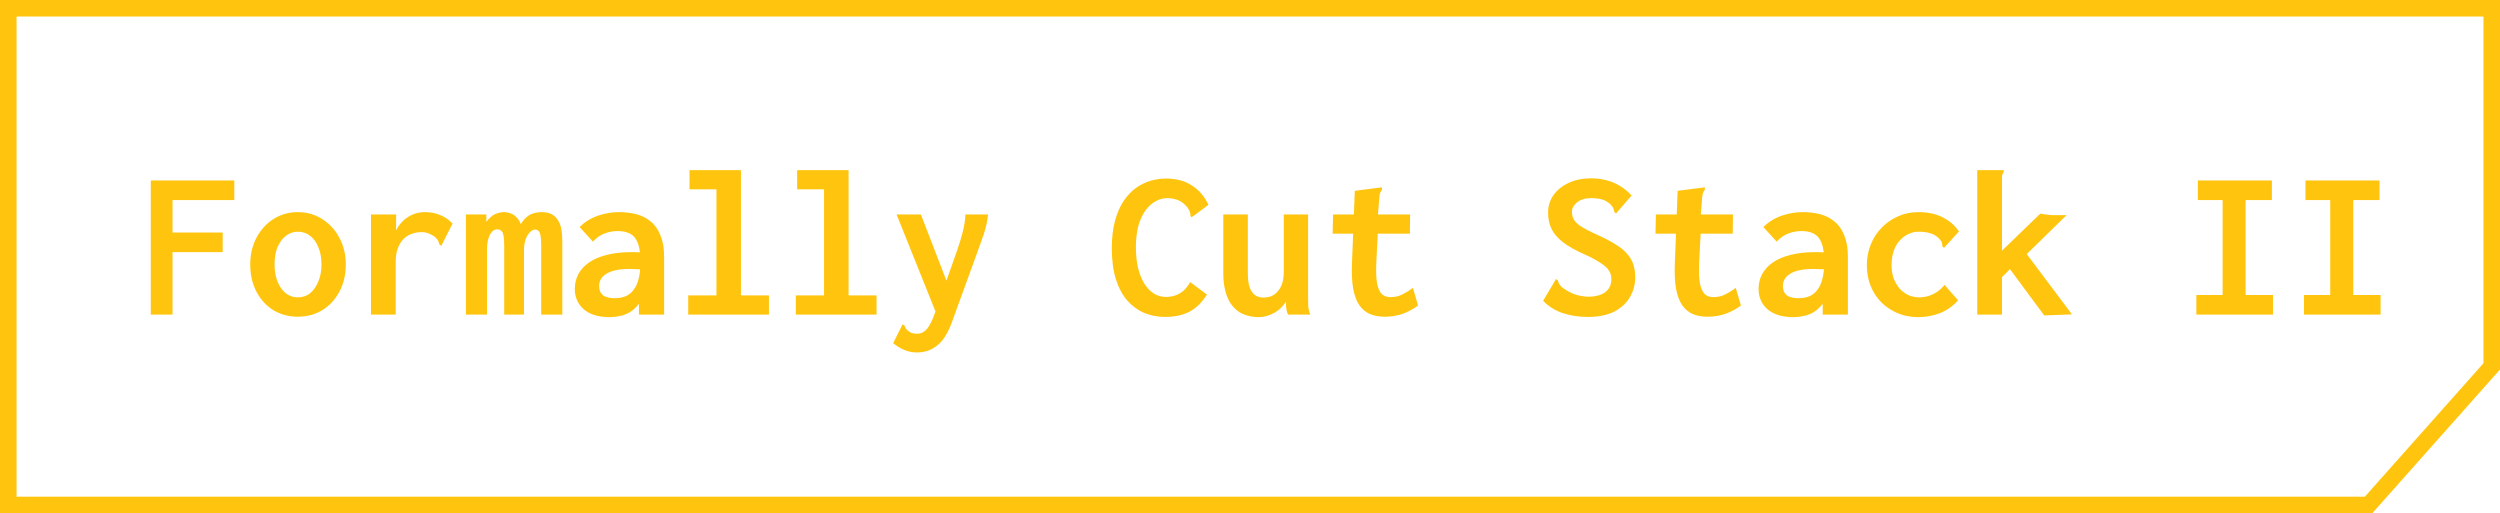
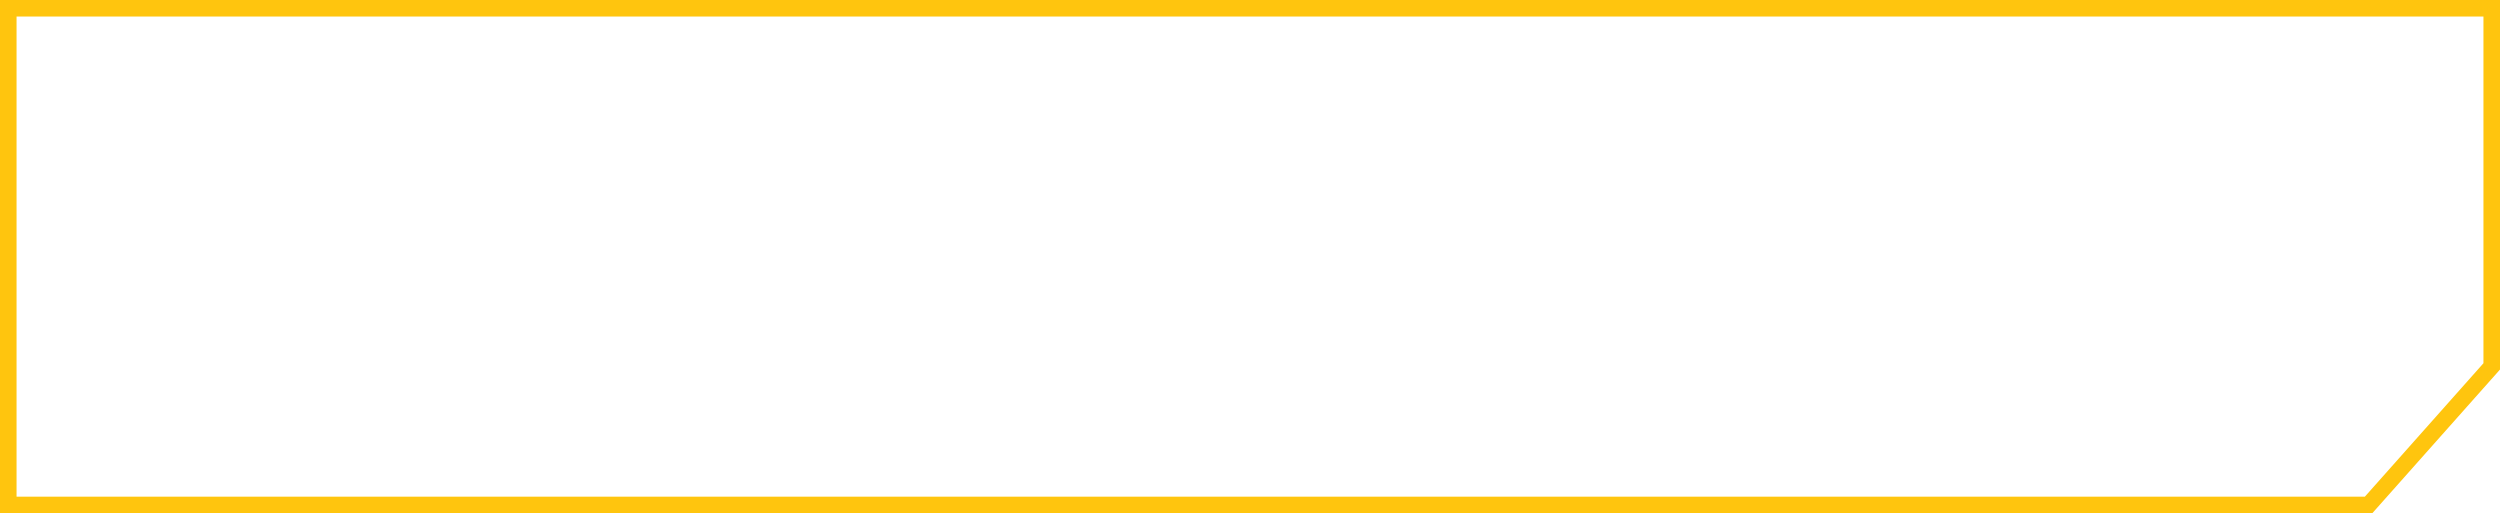
<svg xmlns="http://www.w3.org/2000/svg" width="151" height="31" viewBox="0 0 151 31" fill="none">
-   <path d="M150.5 0.5V22.13L146.769 26.328L143.061 30.5H0.5V0.5H150.5Z" stroke="#FFC50E" />
-   <path d="M9.108 19V10.901H14.152V12.084H10.421V14.047H13.45V15.23H10.421V19H9.108ZM17.987 19.13C17.45 19.13 16.96 19 16.518 18.74C16.085 18.471 15.742 18.099 15.491 17.622C15.24 17.145 15.114 16.595 15.114 15.971C15.114 15.373 15.24 14.836 15.491 14.359C15.742 13.882 16.085 13.505 16.518 13.228C16.96 12.951 17.45 12.812 17.987 12.812C18.533 12.812 19.023 12.951 19.456 13.228C19.898 13.505 20.245 13.882 20.496 14.359C20.756 14.836 20.886 15.373 20.886 15.971C20.886 16.595 20.756 17.145 20.496 17.622C20.245 18.099 19.898 18.471 19.456 18.74C19.023 19 18.533 19.13 17.987 19.13ZM17.987 17.96C18.273 17.96 18.52 17.878 18.728 17.713C18.936 17.54 19.101 17.306 19.222 17.011C19.352 16.708 19.417 16.361 19.417 15.971C19.417 15.564 19.352 15.213 19.222 14.918C19.101 14.623 18.936 14.398 18.728 14.242C18.52 14.077 18.273 13.995 17.987 13.995C17.727 13.995 17.489 14.077 17.272 14.242C17.064 14.398 16.895 14.623 16.765 14.918C16.644 15.213 16.583 15.564 16.583 15.971C16.583 16.361 16.644 16.708 16.765 17.011C16.886 17.306 17.051 17.54 17.259 17.713C17.476 17.878 17.718 17.96 17.987 17.96ZM22.407 12.955H23.928L23.915 14.645L23.746 14.541C23.781 14.272 23.854 14.034 23.967 13.826C24.088 13.618 24.236 13.436 24.409 13.28C24.591 13.124 24.786 13.007 24.994 12.929C25.211 12.851 25.432 12.812 25.657 12.812C25.995 12.812 26.298 12.868 26.567 12.981C26.844 13.085 27.1 13.258 27.334 13.501L26.71 14.736L26.671 14.84L26.554 14.788C26.528 14.719 26.502 14.649 26.476 14.58C26.45 14.502 26.385 14.415 26.281 14.32C26.16 14.225 26.03 14.151 25.891 14.099C25.761 14.047 25.618 14.021 25.462 14.021C25.254 14.021 25.055 14.056 24.864 14.125C24.673 14.194 24.504 14.303 24.357 14.45C24.218 14.597 24.106 14.788 24.019 15.022C23.941 15.247 23.902 15.516 23.902 15.828V19H22.407V12.955ZM28.14 19V12.955H29.375V13.397C29.479 13.258 29.587 13.146 29.7 13.059C29.813 12.972 29.93 12.912 30.051 12.877C30.181 12.834 30.307 12.812 30.428 12.812C30.575 12.812 30.714 12.838 30.844 12.89C30.974 12.933 31.091 13.011 31.195 13.124C31.308 13.228 31.394 13.367 31.455 13.54C31.55 13.375 31.659 13.241 31.78 13.137C31.901 13.024 32.04 12.942 32.196 12.89C32.361 12.838 32.538 12.812 32.729 12.812C32.954 12.812 33.145 12.851 33.301 12.929C33.457 13.007 33.583 13.12 33.678 13.267C33.782 13.414 33.856 13.596 33.899 13.813C33.942 14.03 33.964 14.272 33.964 14.541V19H32.69V14.853C32.69 14.593 32.677 14.394 32.651 14.255C32.625 14.108 32.586 14.008 32.534 13.956C32.482 13.895 32.413 13.865 32.326 13.865C32.213 13.865 32.105 13.921 32.001 14.034C31.897 14.138 31.81 14.285 31.741 14.476C31.68 14.658 31.65 14.875 31.65 15.126V19H30.454V14.892C30.454 14.476 30.424 14.199 30.363 14.06C30.302 13.921 30.19 13.852 30.025 13.852C29.947 13.852 29.869 13.878 29.791 13.93C29.722 13.982 29.657 14.06 29.596 14.164C29.544 14.259 29.501 14.385 29.466 14.541C29.431 14.688 29.414 14.857 29.414 15.048V19H28.14ZM36.824 19.156C36.157 19.156 35.637 19 35.264 18.688C34.9 18.367 34.718 17.956 34.718 17.453C34.718 17.132 34.787 16.838 34.926 16.569C35.073 16.292 35.29 16.053 35.576 15.854C35.862 15.655 36.217 15.503 36.642 15.399C37.067 15.286 37.552 15.23 38.098 15.23C38.167 15.23 38.254 15.23 38.358 15.23C38.462 15.23 38.575 15.234 38.696 15.243C38.817 15.243 38.93 15.252 39.034 15.269L39.073 16.283C38.986 16.274 38.882 16.27 38.761 16.27C38.64 16.261 38.514 16.257 38.384 16.257C38.263 16.248 38.159 16.244 38.072 16.244C37.725 16.244 37.431 16.27 37.188 16.322C36.954 16.374 36.763 16.448 36.616 16.543C36.469 16.63 36.36 16.738 36.291 16.868C36.222 16.989 36.187 17.124 36.187 17.271C36.187 17.41 36.209 17.527 36.252 17.622C36.304 17.717 36.369 17.795 36.447 17.856C36.534 17.908 36.633 17.947 36.746 17.973C36.859 17.999 36.98 18.012 37.11 18.012C37.37 18.012 37.595 17.973 37.786 17.895C37.985 17.808 38.15 17.674 38.28 17.492C38.419 17.31 38.518 17.085 38.579 16.816C38.648 16.539 38.683 16.214 38.683 15.841C38.683 15.338 38.631 14.953 38.527 14.684C38.423 14.415 38.271 14.229 38.072 14.125C37.873 14.012 37.621 13.956 37.318 13.956C37.041 13.956 36.776 14.004 36.525 14.099C36.282 14.186 36.044 14.35 35.81 14.593L35.004 13.709C35.342 13.388 35.719 13.159 36.135 13.02C36.551 12.881 36.967 12.812 37.383 12.812C37.764 12.812 38.12 12.855 38.449 12.942C38.778 13.029 39.064 13.176 39.307 13.384C39.558 13.583 39.753 13.861 39.892 14.216C40.039 14.563 40.113 14.996 40.113 15.516V19H38.592V18.35C38.479 18.497 38.358 18.623 38.228 18.727C38.098 18.831 37.959 18.913 37.812 18.974C37.665 19.035 37.509 19.078 37.344 19.104C37.179 19.139 37.006 19.156 36.824 19.156ZM41.569 19V17.843H43.272V11.434H41.647V10.277H44.754V17.843H46.444V19H41.569ZM48.069 19V17.843H49.772V11.434H48.147V10.277H51.254V17.843H52.944V19H48.069ZM55.388 21.288C55.102 21.288 54.842 21.236 54.608 21.132C54.383 21.037 54.162 20.902 53.945 20.729L54.452 19.715L54.504 19.598L54.621 19.65C54.647 19.719 54.677 19.784 54.712 19.845C54.755 19.906 54.833 19.975 54.946 20.053C55.007 20.088 55.072 20.114 55.141 20.131C55.219 20.148 55.301 20.157 55.388 20.157C55.561 20.157 55.709 20.109 55.83 20.014C55.96 19.919 56.077 19.771 56.181 19.572C56.294 19.373 56.402 19.117 56.506 18.805L57.819 15.1C57.949 14.727 58.057 14.368 58.144 14.021C58.239 13.674 58.296 13.319 58.313 12.955H59.678C59.643 13.345 59.552 13.757 59.405 14.19C59.258 14.615 59.11 15.026 58.963 15.425L57.468 19.533C57.225 20.174 56.931 20.625 56.584 20.885C56.246 21.154 55.847 21.288 55.388 21.288ZM54.153 12.955H55.622L57.403 17.57L56.636 19.143L54.153 12.955ZM70.377 19.143C69.935 19.143 69.519 19.065 69.129 18.909C68.739 18.744 68.392 18.493 68.089 18.155C67.794 17.817 67.565 17.388 67.4 16.868C67.235 16.339 67.153 15.715 67.153 14.996C67.153 14.363 67.218 13.809 67.348 13.332C67.478 12.855 67.651 12.457 67.868 12.136C68.093 11.807 68.345 11.542 68.622 11.343C68.908 11.144 69.203 11.001 69.506 10.914C69.818 10.827 70.126 10.784 70.429 10.784C71.044 10.784 71.564 10.923 71.989 11.2C72.422 11.477 72.756 11.867 72.99 12.37L72.067 13.059L71.963 13.124L71.898 13.02C71.907 12.951 71.898 12.886 71.872 12.825C71.855 12.764 71.811 12.673 71.742 12.552C71.551 12.318 71.352 12.162 71.144 12.084C70.945 12.006 70.732 11.967 70.507 11.967C70.256 11.967 70.017 12.032 69.792 12.162C69.567 12.283 69.363 12.47 69.181 12.721C68.999 12.972 68.856 13.284 68.752 13.657C68.657 14.021 68.609 14.446 68.609 14.931C68.609 15.399 68.652 15.819 68.739 16.192C68.834 16.556 68.96 16.868 69.116 17.128C69.281 17.388 69.471 17.587 69.688 17.726C69.913 17.865 70.156 17.934 70.416 17.934C70.624 17.934 70.815 17.904 70.988 17.843C71.17 17.782 71.335 17.687 71.482 17.557C71.629 17.427 71.764 17.254 71.885 17.037L72.899 17.791C72.596 18.276 72.24 18.623 71.833 18.831C71.426 19.039 70.94 19.143 70.377 19.143ZM76.006 19.156C75.763 19.156 75.534 19.121 75.317 19.052C75.1 18.991 74.905 18.896 74.732 18.766C74.559 18.627 74.407 18.454 74.277 18.246C74.156 18.038 74.06 17.791 73.991 17.505C73.922 17.21 73.887 16.877 73.887 16.504V12.955H75.369V16.504C75.369 16.773 75.391 17.002 75.434 17.193C75.477 17.375 75.542 17.527 75.629 17.648C75.716 17.761 75.815 17.843 75.928 17.895C76.049 17.947 76.175 17.973 76.305 17.973C76.487 17.973 76.652 17.943 76.799 17.882C76.955 17.813 77.085 17.713 77.189 17.583C77.302 17.453 77.388 17.293 77.449 17.102C77.51 16.903 77.54 16.669 77.54 16.4V12.955H79.009V18.038C79.009 18.229 79.013 18.402 79.022 18.558C79.039 18.705 79.078 18.853 79.139 19H77.8C77.757 18.913 77.726 18.827 77.709 18.74C77.692 18.653 77.679 18.567 77.67 18.48C77.67 18.385 77.67 18.298 77.67 18.22C77.575 18.367 77.466 18.502 77.345 18.623C77.224 18.736 77.089 18.831 76.942 18.909C76.803 18.987 76.652 19.048 76.487 19.091C76.331 19.134 76.171 19.156 76.006 19.156ZM83.637 19.13C83.29 19.13 82.987 19.074 82.727 18.961C82.476 18.848 82.263 18.666 82.09 18.415C81.925 18.164 81.804 17.83 81.726 17.414C81.657 16.998 81.635 16.482 81.661 15.867L81.83 11.525L83.351 11.33L83.468 11.317L83.481 11.434C83.446 11.495 83.412 11.555 83.377 11.616C83.342 11.677 83.321 11.781 83.312 11.928L83.169 13.722L83.234 13.813L83.13 15.841C83.104 16.404 83.121 16.842 83.182 17.154C83.251 17.457 83.351 17.665 83.481 17.778C83.62 17.891 83.784 17.947 83.975 17.947C84.252 17.947 84.499 17.891 84.716 17.778C84.941 17.665 85.149 17.535 85.34 17.388L85.652 18.454C85.357 18.671 85.041 18.84 84.703 18.961C84.374 19.074 84.018 19.13 83.637 19.13ZM80.517 12.955H85.171L85.158 14.112H80.491L80.517 12.955ZM95.896 19.143C95.359 19.143 94.852 19.065 94.375 18.909C93.907 18.744 93.517 18.497 93.205 18.168L93.92 16.959L93.972 16.855L94.089 16.92C94.106 16.981 94.128 17.046 94.154 17.115C94.189 17.184 94.258 17.267 94.362 17.362C94.579 17.527 94.817 17.661 95.077 17.765C95.346 17.86 95.636 17.912 95.948 17.921C96.147 17.921 96.329 17.899 96.494 17.856C96.667 17.813 96.815 17.748 96.936 17.661C97.057 17.574 97.153 17.466 97.222 17.336C97.291 17.197 97.326 17.041 97.326 16.868C97.326 16.764 97.313 16.664 97.287 16.569C97.261 16.474 97.213 16.383 97.144 16.296C97.083 16.201 96.992 16.11 96.871 16.023C96.75 15.928 96.598 15.828 96.416 15.724C96.234 15.611 96.004 15.494 95.727 15.373C95.172 15.13 94.73 14.883 94.401 14.632C94.08 14.381 93.851 14.112 93.712 13.826C93.573 13.54 93.504 13.215 93.504 12.851C93.504 12.452 93.612 12.097 93.829 11.785C94.054 11.473 94.362 11.226 94.752 11.044C95.142 10.862 95.588 10.771 96.091 10.771C96.429 10.771 96.745 10.81 97.04 10.888C97.335 10.966 97.608 11.083 97.859 11.239C98.11 11.386 98.34 11.577 98.548 11.811L97.69 12.799L97.612 12.89L97.508 12.812C97.499 12.743 97.482 12.678 97.456 12.617C97.439 12.548 97.382 12.461 97.287 12.357C97.122 12.201 96.945 12.097 96.754 12.045C96.572 11.993 96.355 11.967 96.104 11.967C95.922 11.967 95.762 11.989 95.623 12.032C95.484 12.075 95.363 12.136 95.259 12.214C95.164 12.292 95.086 12.383 95.025 12.487C94.973 12.582 94.947 12.682 94.947 12.786C94.947 12.89 94.96 12.99 94.986 13.085C95.012 13.172 95.055 13.258 95.116 13.345C95.185 13.432 95.281 13.523 95.402 13.618C95.532 13.705 95.697 13.8 95.896 13.904C96.095 14.008 96.342 14.125 96.637 14.255C97.044 14.446 97.387 14.632 97.664 14.814C97.941 14.987 98.158 15.174 98.314 15.373C98.479 15.564 98.596 15.776 98.665 16.01C98.734 16.235 98.769 16.491 98.769 16.777C98.769 17.167 98.669 17.544 98.47 17.908C98.271 18.272 97.959 18.571 97.534 18.805C97.109 19.03 96.563 19.143 95.896 19.143ZM103.137 19.13C102.79 19.13 102.487 19.074 102.227 18.961C101.976 18.848 101.763 18.666 101.59 18.415C101.425 18.164 101.304 17.83 101.226 17.414C101.157 16.998 101.135 16.482 101.161 15.867L101.33 11.525L102.851 11.33L102.968 11.317L102.981 11.434C102.946 11.495 102.912 11.555 102.877 11.616C102.842 11.677 102.821 11.781 102.812 11.928L102.669 13.722L102.734 13.813L102.63 15.841C102.604 16.404 102.621 16.842 102.682 17.154C102.751 17.457 102.851 17.665 102.981 17.778C103.12 17.891 103.284 17.947 103.475 17.947C103.752 17.947 103.999 17.891 104.216 17.778C104.441 17.665 104.649 17.535 104.84 17.388L105.152 18.454C104.857 18.671 104.541 18.84 104.203 18.961C103.874 19.074 103.518 19.13 103.137 19.13ZM100.017 12.955H104.671L104.658 14.112H99.991L100.017 12.955ZM108.324 19.156C107.657 19.156 107.137 19 106.764 18.688C106.4 18.367 106.218 17.956 106.218 17.453C106.218 17.132 106.287 16.838 106.426 16.569C106.573 16.292 106.79 16.053 107.076 15.854C107.362 15.655 107.717 15.503 108.142 15.399C108.567 15.286 109.052 15.23 109.598 15.23C109.667 15.23 109.754 15.23 109.858 15.23C109.962 15.23 110.075 15.234 110.196 15.243C110.317 15.243 110.43 15.252 110.534 15.269L110.573 16.283C110.486 16.274 110.382 16.27 110.261 16.27C110.14 16.261 110.014 16.257 109.884 16.257C109.763 16.248 109.659 16.244 109.572 16.244C109.225 16.244 108.931 16.27 108.688 16.322C108.454 16.374 108.263 16.448 108.116 16.543C107.969 16.63 107.86 16.738 107.791 16.868C107.722 16.989 107.687 17.124 107.687 17.271C107.687 17.41 107.709 17.527 107.752 17.622C107.804 17.717 107.869 17.795 107.947 17.856C108.034 17.908 108.133 17.947 108.246 17.973C108.359 17.999 108.48 18.012 108.61 18.012C108.87 18.012 109.095 17.973 109.286 17.895C109.485 17.808 109.65 17.674 109.78 17.492C109.919 17.31 110.018 17.085 110.079 16.816C110.148 16.539 110.183 16.214 110.183 15.841C110.183 15.338 110.131 14.953 110.027 14.684C109.923 14.415 109.771 14.229 109.572 14.125C109.373 14.012 109.121 13.956 108.818 13.956C108.541 13.956 108.276 14.004 108.025 14.099C107.782 14.186 107.544 14.35 107.31 14.593L106.504 13.709C106.842 13.388 107.219 13.159 107.635 13.02C108.051 12.881 108.467 12.812 108.883 12.812C109.264 12.812 109.62 12.855 109.949 12.942C110.278 13.029 110.564 13.176 110.807 13.384C111.058 13.583 111.253 13.861 111.392 14.216C111.539 14.563 111.613 14.996 111.613 15.516V19H110.092V18.35C109.979 18.497 109.858 18.623 109.728 18.727C109.598 18.831 109.459 18.913 109.312 18.974C109.165 19.035 109.009 19.078 108.844 19.104C108.679 19.139 108.506 19.156 108.324 19.156ZM115.864 19.156C115.422 19.156 115.01 19.078 114.629 18.922C114.256 18.766 113.927 18.549 113.641 18.272C113.364 17.995 113.147 17.665 112.991 17.284C112.835 16.903 112.757 16.482 112.757 16.023C112.757 15.581 112.835 15.165 112.991 14.775C113.147 14.385 113.364 14.047 113.641 13.761C113.927 13.466 114.256 13.237 114.629 13.072C115.01 12.899 115.426 12.812 115.877 12.812C116.432 12.812 116.917 12.916 117.333 13.124C117.749 13.332 118.078 13.618 118.321 13.982L117.502 14.879L117.424 14.97L117.32 14.892C117.32 14.823 117.311 14.753 117.294 14.684C117.277 14.606 117.22 14.515 117.125 14.411C116.96 14.246 116.778 14.138 116.579 14.086C116.38 14.025 116.15 13.995 115.89 13.995C115.673 13.995 115.465 14.043 115.266 14.138C115.075 14.225 114.902 14.355 114.746 14.528C114.59 14.693 114.469 14.901 114.382 15.152C114.295 15.403 114.252 15.694 114.252 16.023C114.252 16.318 114.295 16.586 114.382 16.829C114.477 17.063 114.599 17.267 114.746 17.44C114.902 17.605 115.08 17.735 115.279 17.83C115.487 17.917 115.704 17.96 115.929 17.96C116.111 17.96 116.289 17.934 116.462 17.882C116.635 17.83 116.804 17.752 116.969 17.648C117.142 17.535 117.303 17.388 117.45 17.206L118.269 18.142C117.948 18.497 117.576 18.757 117.151 18.922C116.726 19.078 116.297 19.156 115.864 19.156ZM121.402 16.257L120.921 16.738V19H119.426V10.277H120.908H121.025V10.394C120.982 10.446 120.951 10.502 120.934 10.563C120.925 10.624 120.921 10.728 120.921 10.875V15.139L123.235 12.903C123.304 12.912 123.378 12.925 123.456 12.942C123.534 12.951 123.612 12.959 123.69 12.968C123.768 12.977 123.846 12.985 123.924 12.994C124.002 12.994 124.067 12.994 124.119 12.994H124.821L122.416 15.347L125.146 18.987L123.469 19.052L121.402 16.257ZM132.66 19V17.817H134.246V12.084H132.751V10.901H137.223V12.084H135.637V17.817H137.288V19H132.66ZM139.16 19V17.817H140.746V12.084H139.251V10.901H143.723V12.084H142.137V17.817H143.788V19H139.16Z" fill="#FFC50E" />
+   <path d="M150.5 0.5V22.13L146.769 26.328L143.061 30.5H0.5V0.5Z" stroke="#FFC50E" />
</svg>